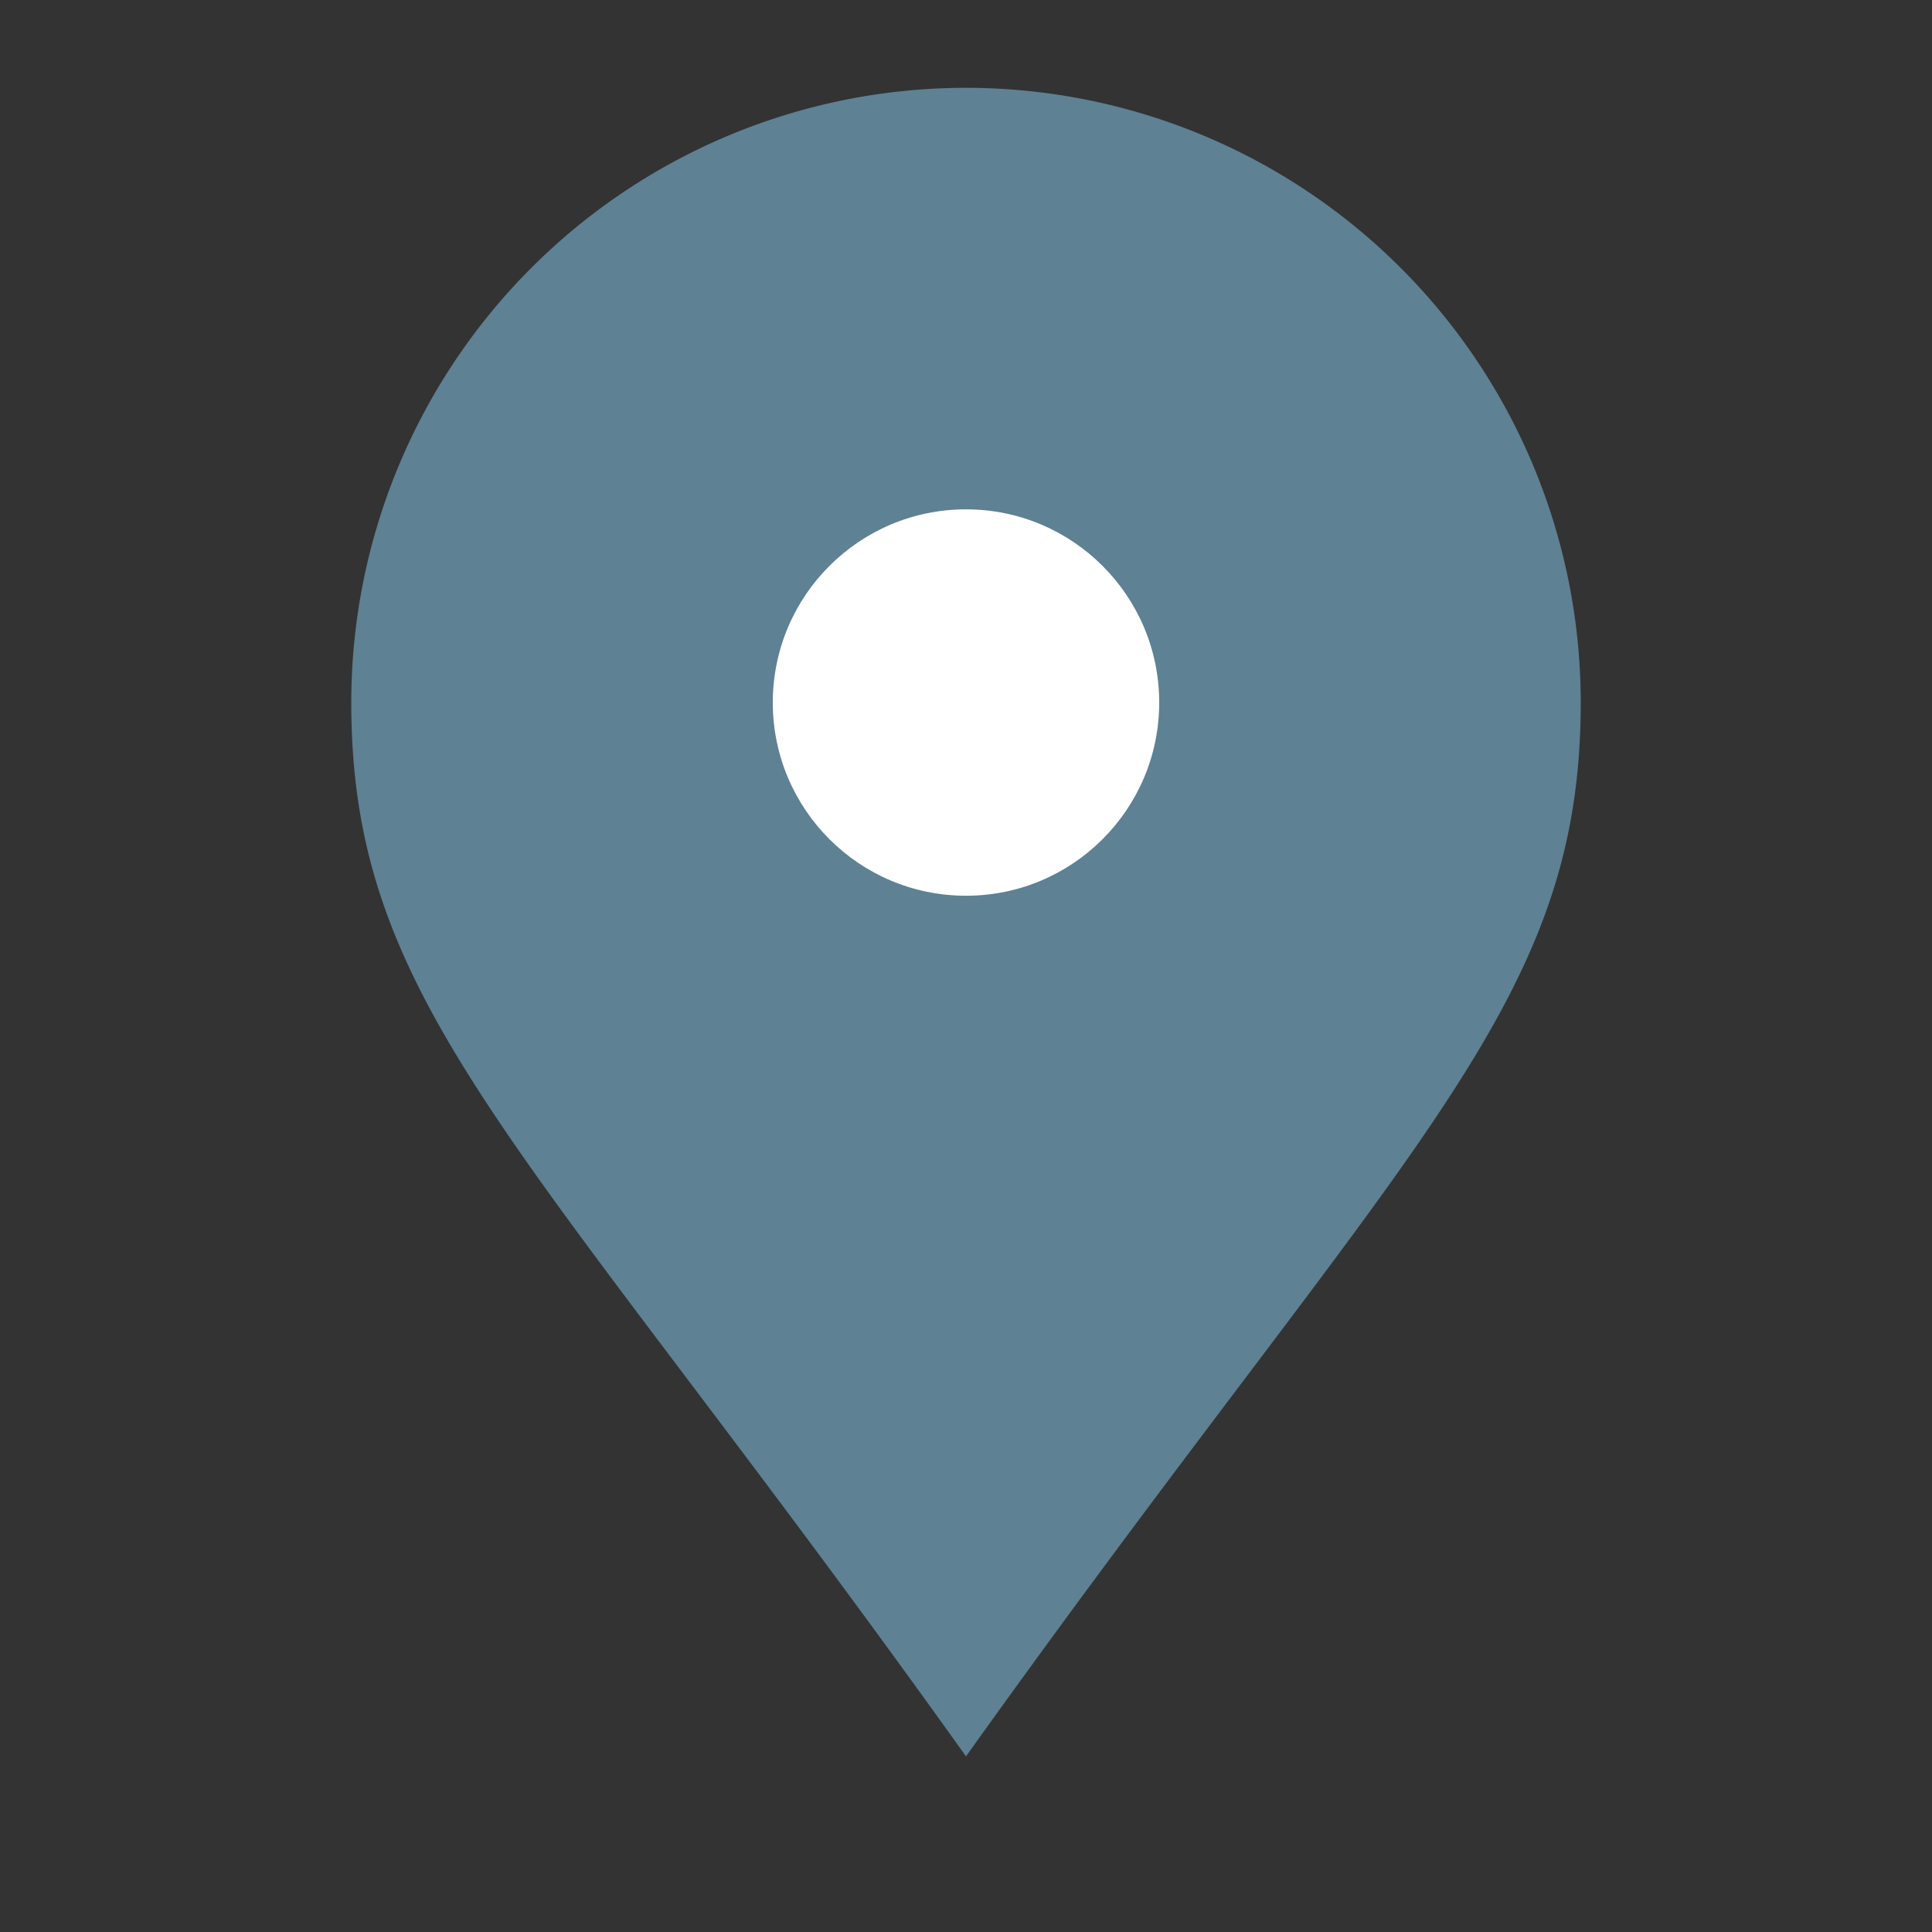
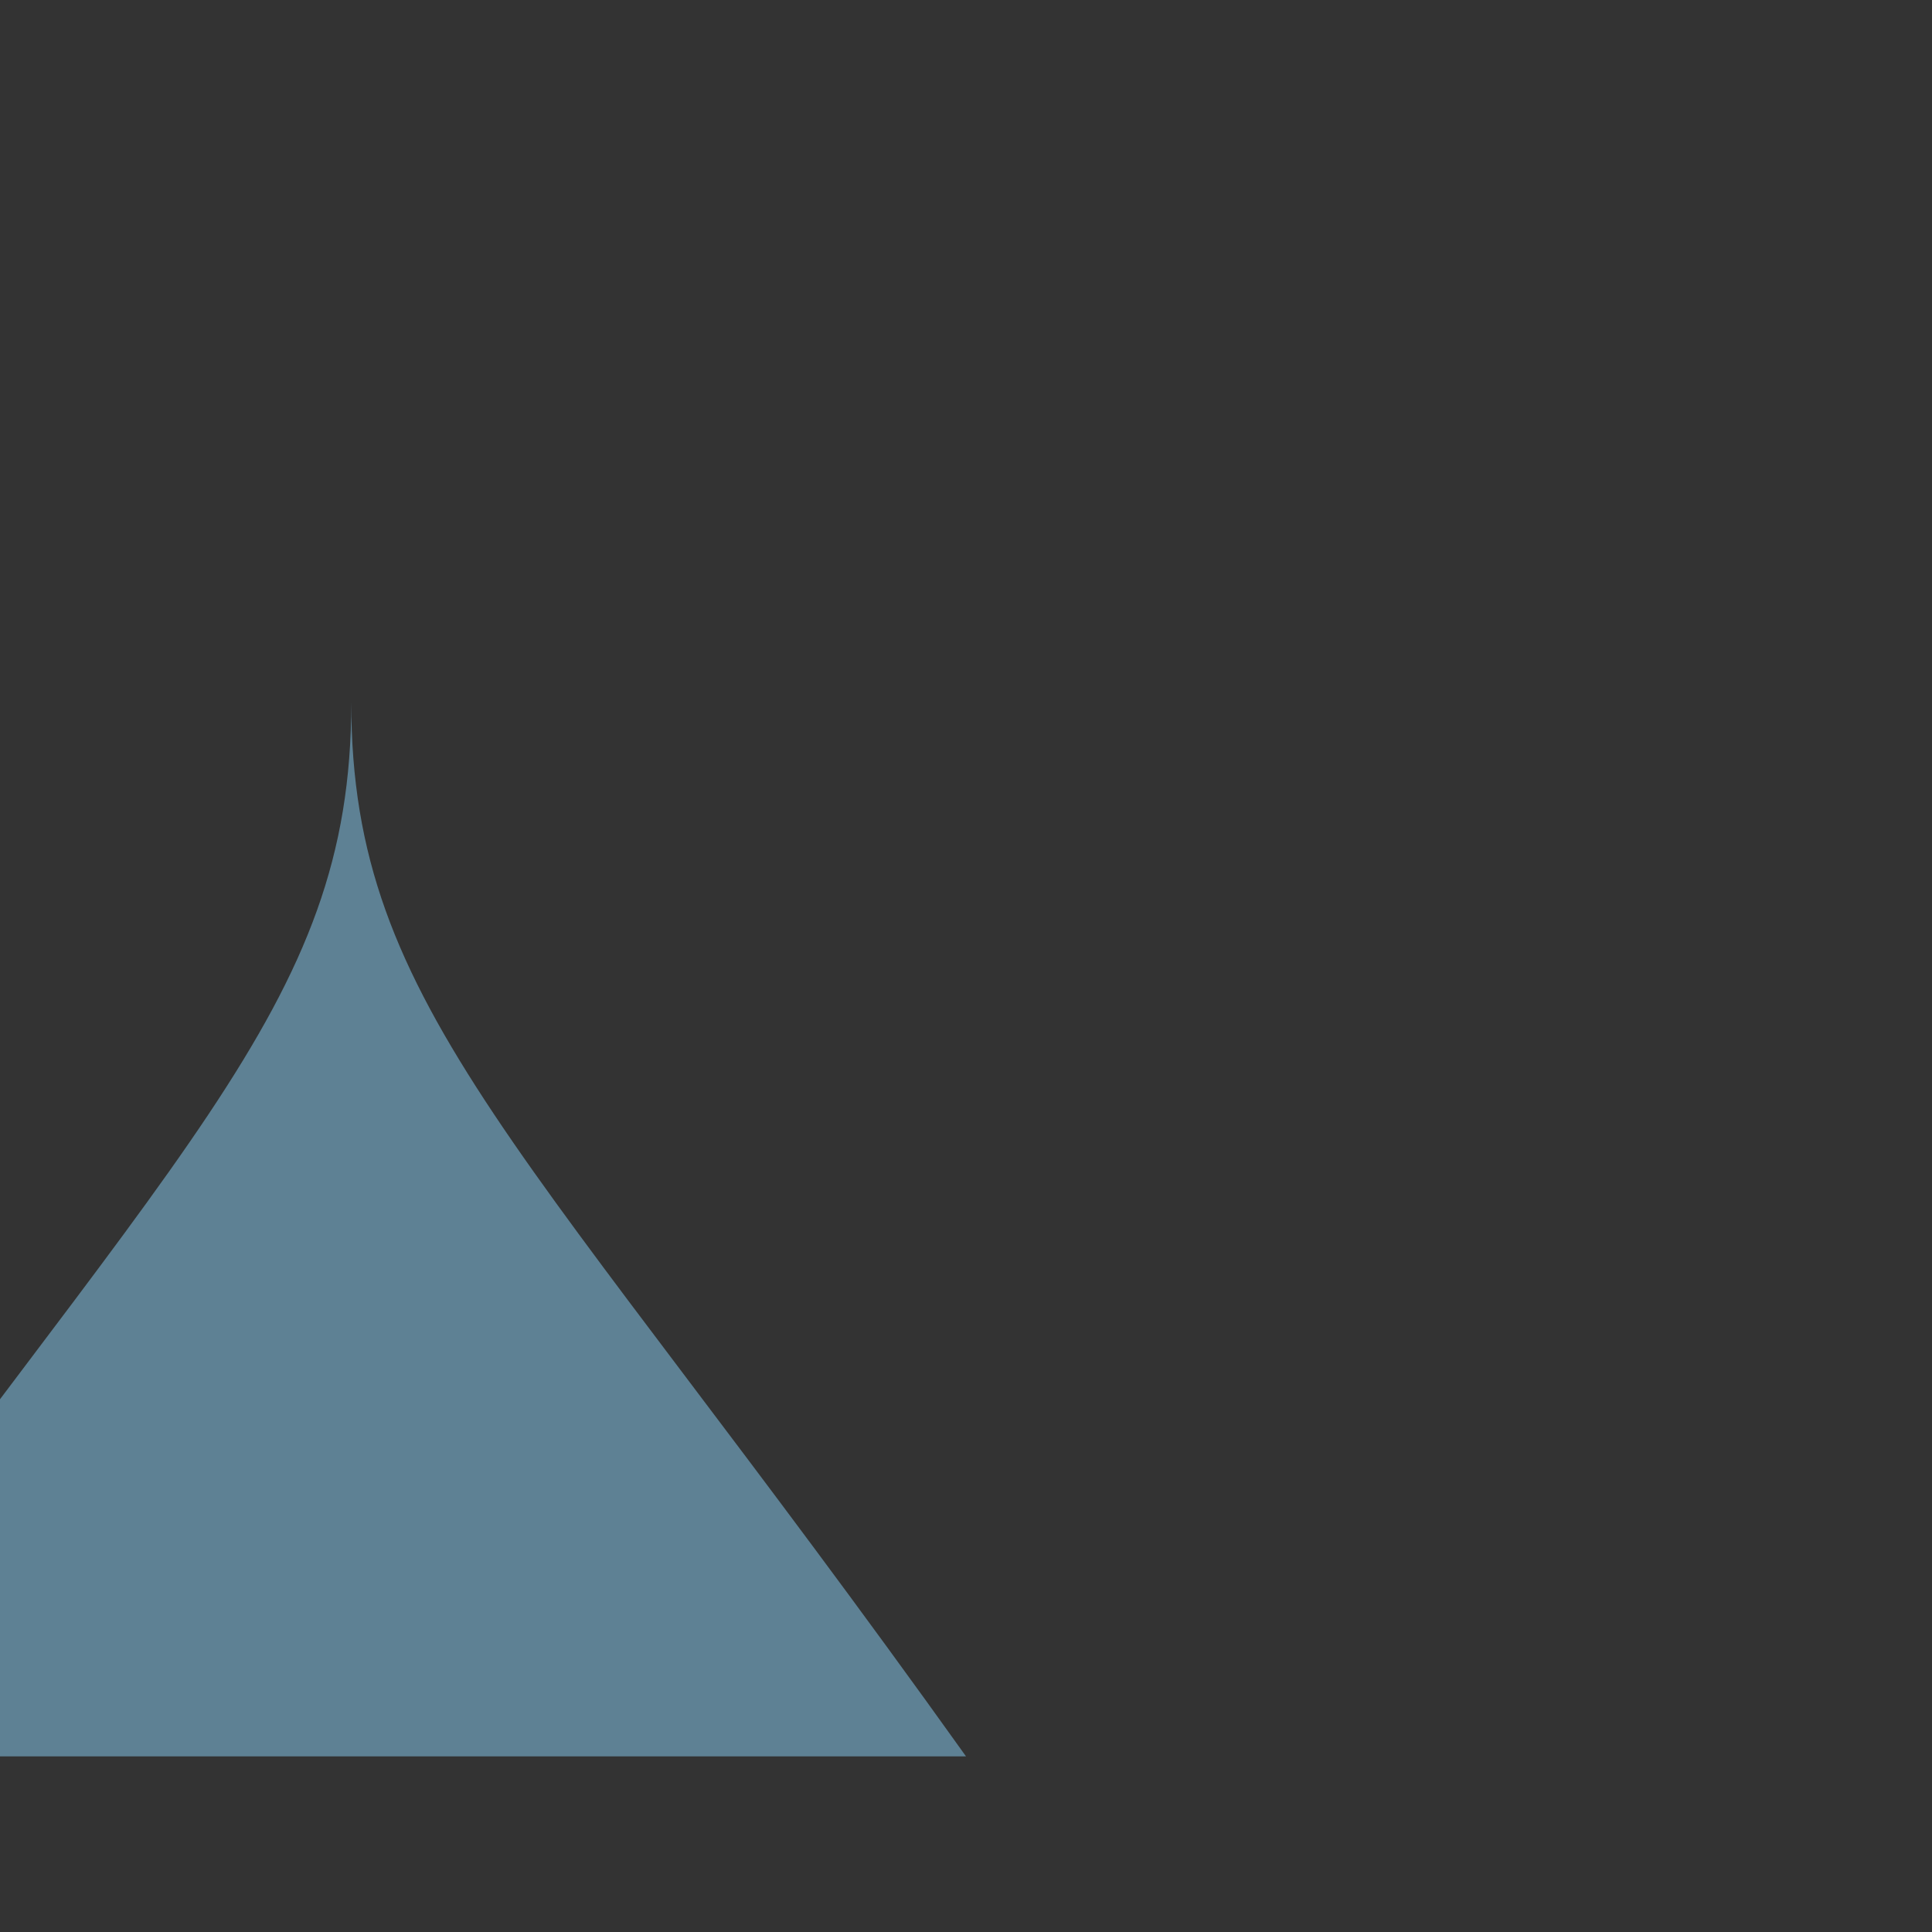
<svg xmlns="http://www.w3.org/2000/svg" width="22" height="22" viewBox="0 0 22 22">
  <rect x="0" y="0" width="22" height="22" fill="#333333" stroke="none" />
-   <path d="M11 20c-5-7-7-8.5-7-12A7 7 0 0 1 18 8c0 3.5-2 5-7 12z" fill="#5E8194" />
-   <circle cx="11" cy="8" r="2.2" fill="#fff" />
+   <path d="M11 20c-5-7-7-8.5-7-12c0 3.5-2 5-7 12z" fill="#5E8194" />
</svg>